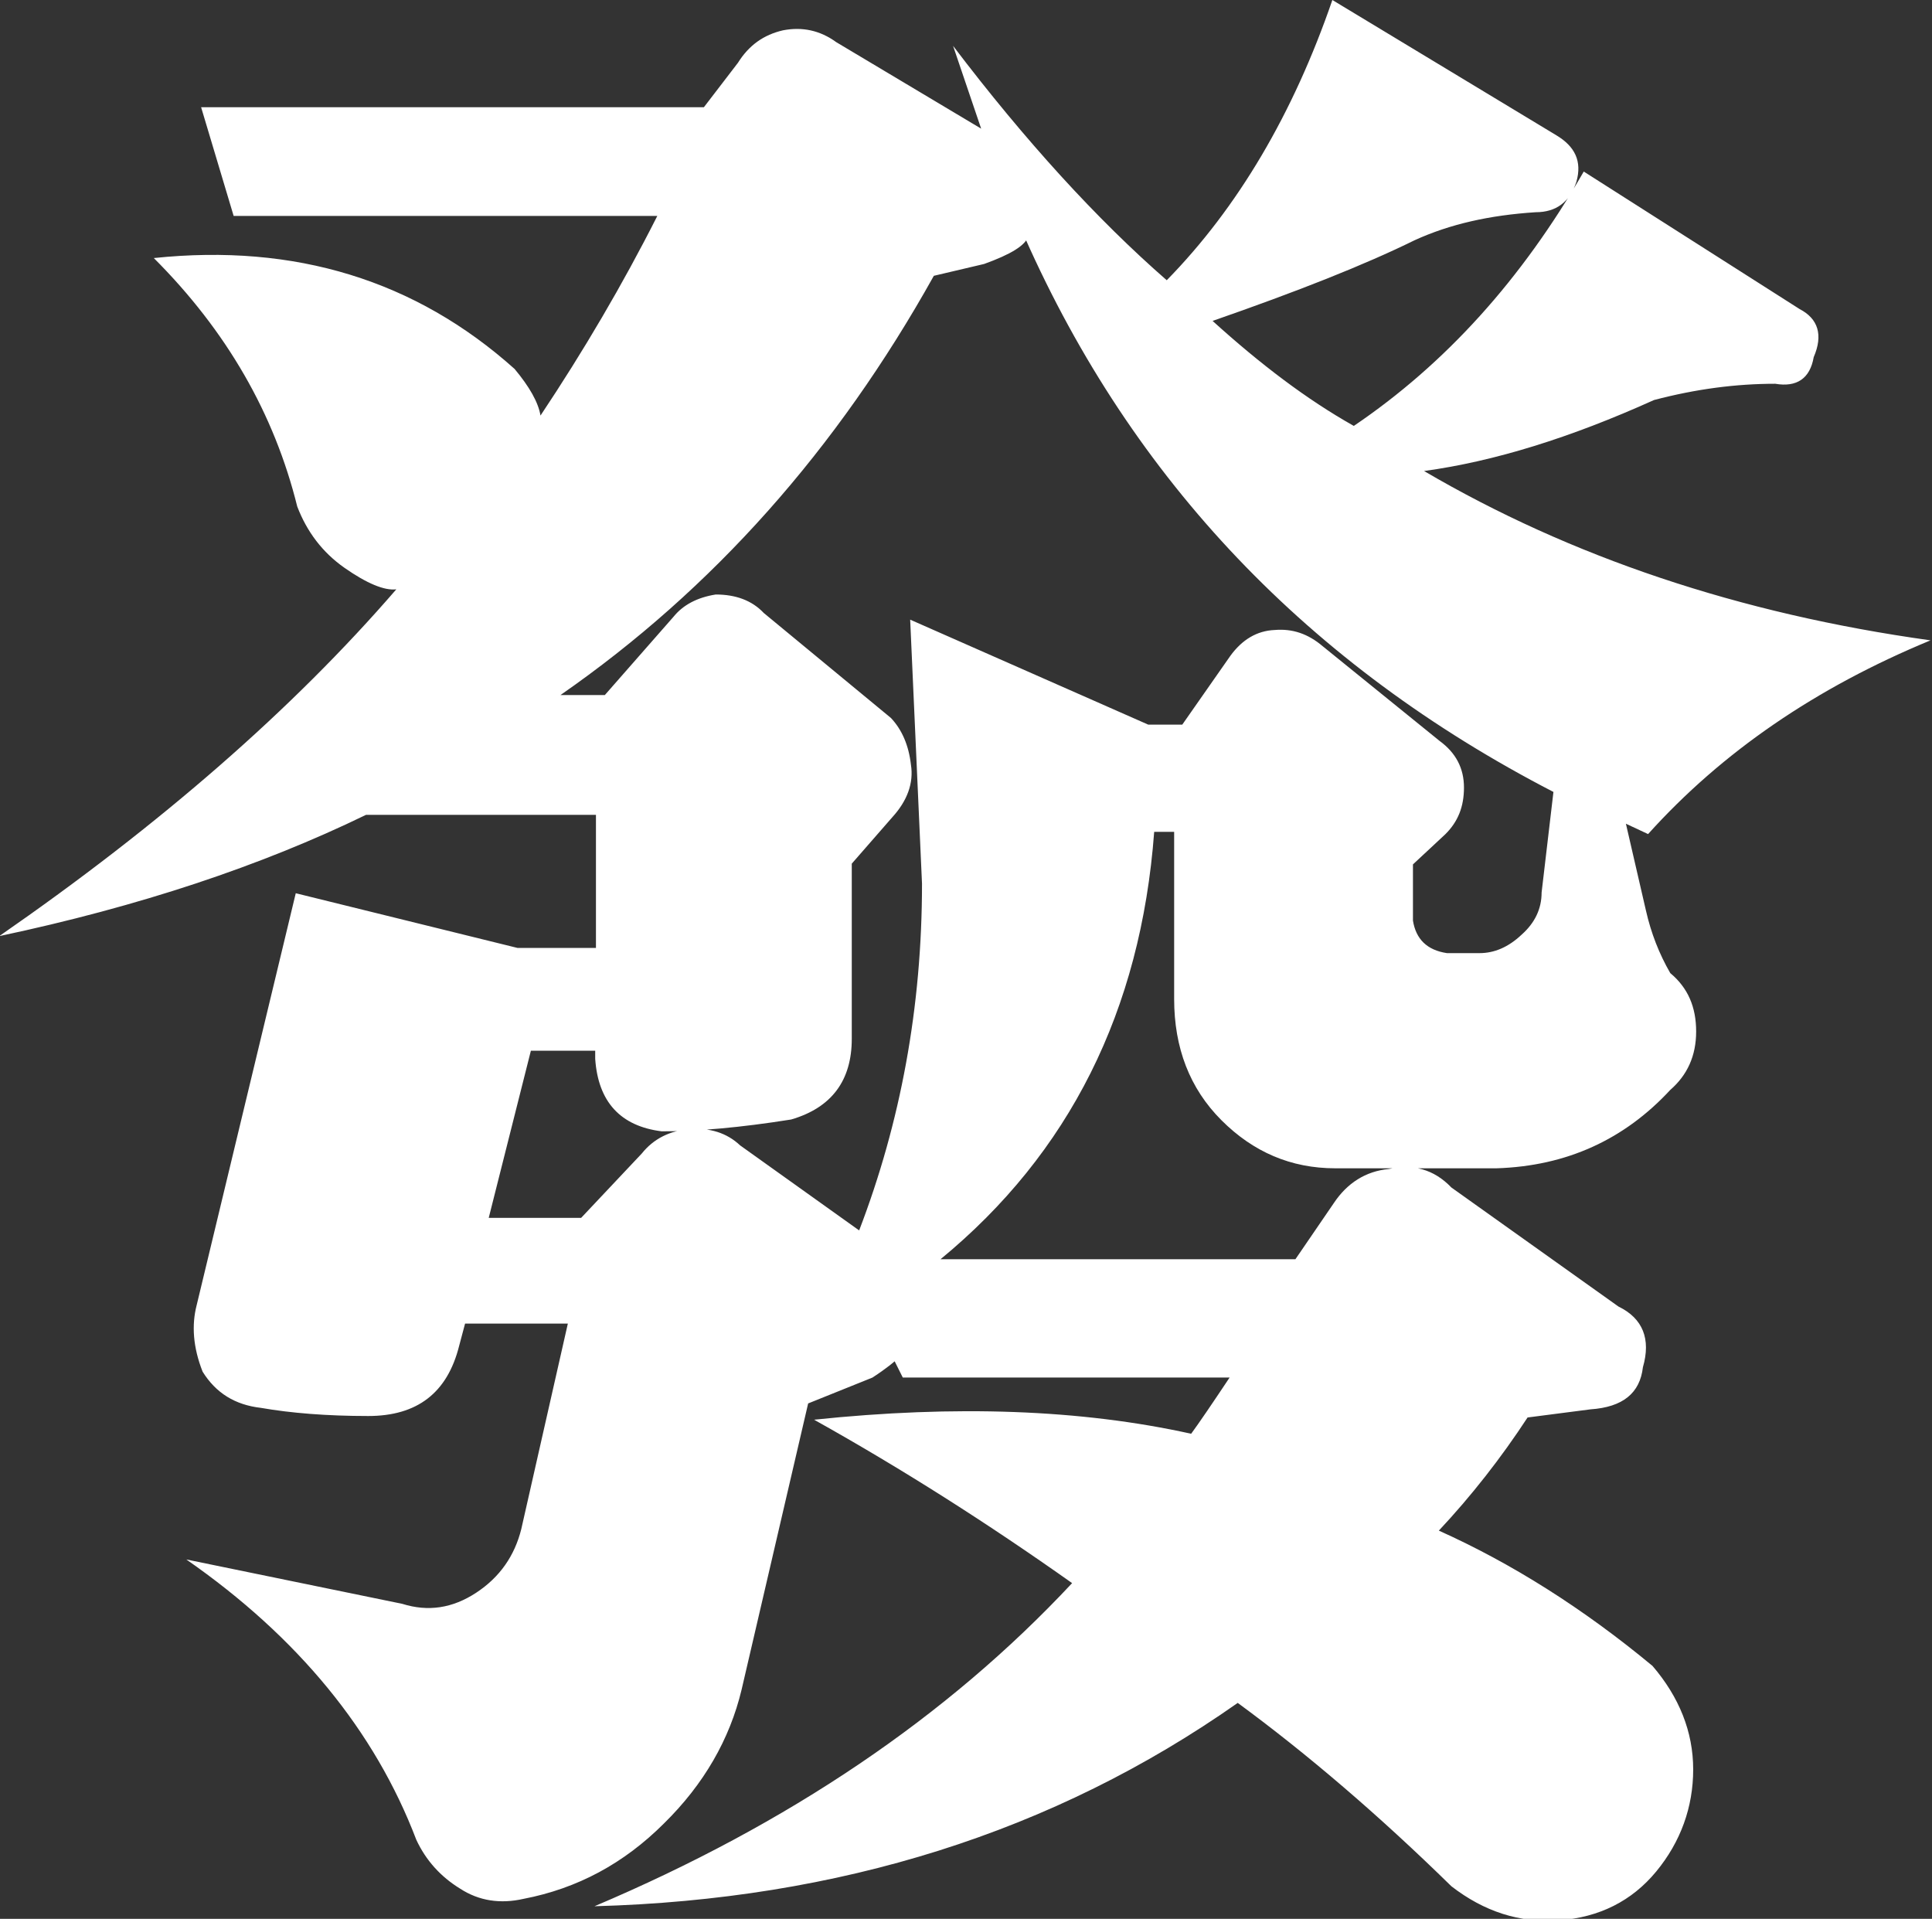
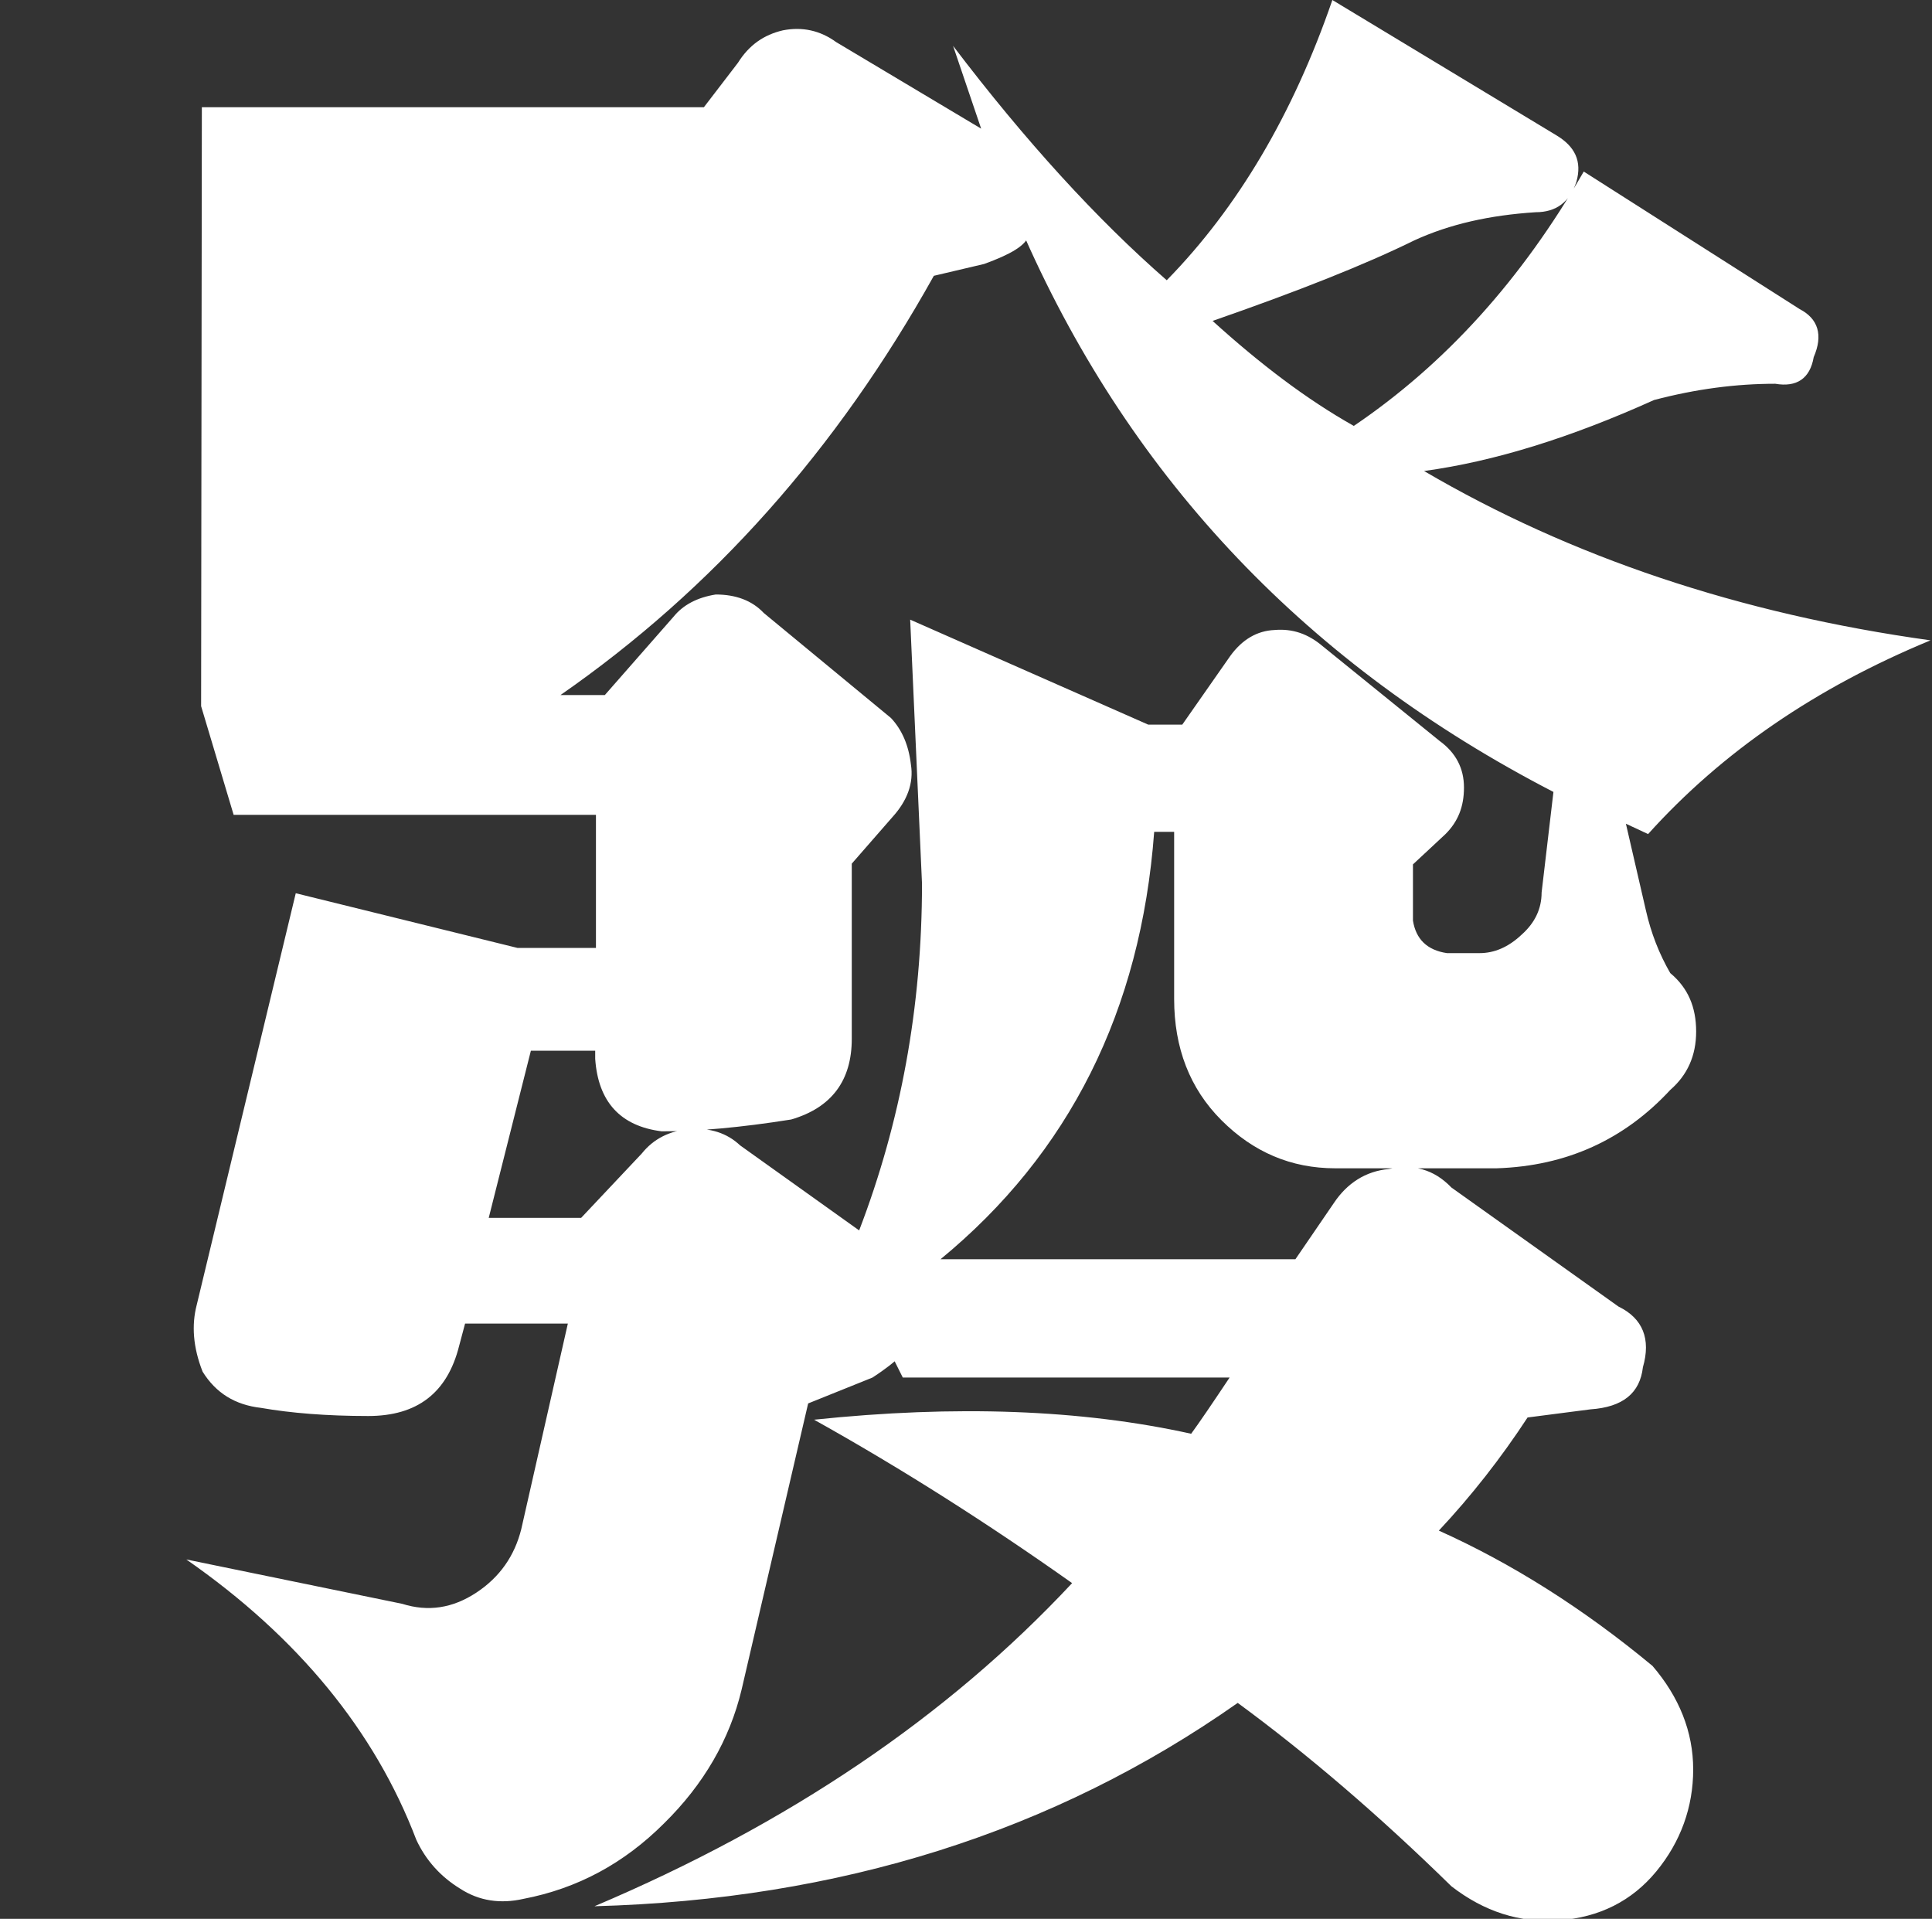
<svg xmlns="http://www.w3.org/2000/svg" id="_レイヤー_2" viewBox="0 0 26.13 25.95">
  <rect x="0" y="0" width="26.13" height="25.95" fill="#333333" stroke="none" />
  <defs>
    <style>.cls-1{fill:#fff;}</style>
  </defs>
  <g id="Layout">
-     <path class="cls-1" d="M2.73,1.45h6.79l.46-.6c.15-.24.35-.38.61-.44.26-.05.5,0,.72.16l1.96,1.17-.38-1.12c.98,1.29,1.95,2.35,2.89,3.17.96-.98,1.71-2.25,2.24-3.79l3.03,1.83c.25.15.35.35.27.63-.09.27-.27.41-.55.41-.62.04-1.16.16-1.64.38-.67.33-1.58.69-2.73,1.09.64.58,1.27,1.06,1.91,1.42,1.24-.84,2.27-1.98,3.11-3.44l2.92,1.86c.25.13.32.35.19.65-.05.29-.23.41-.52.36-.53,0-1.07.07-1.64.22-1.13.51-2.16.83-3.11.96,1.98,1.16,4.26,1.93,6.85,2.29-1.55.64-2.82,1.51-3.82,2.62l-.3-.14.27,1.17c.07.31.18.59.33.85.24.2.35.46.35.79s-.12.59-.35.79c-.62.67-1.4,1.03-2.35,1.06h-2.18c-.6,0-1.11-.22-1.54-.65s-.64-.98-.64-1.64v-2.26h-.27c-.18,2.42-1.15,4.35-2.89,5.78h4.8l.52-.76c.18-.27.43-.43.74-.46.33-.07.61,0,.85.25l2.26,1.61c.33.16.44.44.33.82-.04.35-.27.54-.71.57l-.85.11c-.36.55-.76,1.06-1.2,1.53.98.44,1.95,1.05,2.89,1.83.36.42.55.89.55,1.4s-.17.98-.5,1.38-.77.62-1.31.66c-.54.04-1.02-.12-1.46-.46-.98-.96-1.95-1.79-2.89-2.48-2.49,1.75-5.39,2.66-8.7,2.75,2.62-1.11,4.77-2.56,6.46-4.37-1.13-.8-2.29-1.54-3.49-2.21,1.91-.2,3.61-.14,5.1.19.11-.15.28-.4.52-.76h-4.42l-.11-.22s-.1.09-.3.22l-.87.35-.9,3.87c-.16.67-.51,1.28-1.05,1.81-.54.54-1.17.88-1.9,1.02-.31.07-.6.03-.86-.14-.26-.16-.46-.38-.59-.66-.56-1.47-1.6-2.74-3.11-3.79l2.92.6c.35.11.68.06,1-.15.32-.21.52-.5.61-.86l.63-2.78h-1.39l-.08.3c-.16.64-.57.95-1.23.95-.56,0-1.05-.04-1.45-.11-.35-.04-.61-.2-.79-.49-.13-.33-.15-.63-.08-.9l1.34-5.57,3,.74h1.06v-1.8h-3.11c-1.42.69-3.07,1.24-4.96,1.64,2.18-1.51,3.97-3.07,5.37-4.69-.16.02-.4-.08-.7-.29-.3-.21-.51-.49-.64-.83-.31-1.25-.95-2.37-1.94-3.36,1.91-.2,3.54.3,4.88,1.5.2.24.32.45.35.63.58-.87,1.11-1.77,1.58-2.7H3.16l-.44-1.47ZM13.91,3.19c-.04.13-.24.25-.6.38l-.68.16c-1.31,2.35-2.99,4.24-5.05,5.67h.6l.93-1.06c.13-.16.32-.26.57-.3.27,0,.49.08.65.25l1.72,1.42c.15.16.24.37.27.63.04.25-.05.49-.25.71l-.55.63v2.37c0,.56-.27.93-.82,1.09-.69.11-1.27.16-1.75.16-.56-.07-.86-.4-.9-.98v-.11h-.87l-.57,2.26h1.25l.82-.87c.16-.2.38-.31.65-.33.27-.02.5.05.68.22l1.61,1.15c.56-1.46.85-3.02.85-4.69l-.16-3.57,3.22,1.42h.46l.65-.93c.16-.22.36-.34.6-.35.24-.02.45.05.65.22l1.58,1.28c.22.16.33.37.33.63s-.08.46-.25.63l-.44.41v.76c.04.25.19.4.46.44h.44c.2,0,.39-.08.57-.25.18-.16.27-.35.27-.57l.16-1.36c-3.31-1.71-5.69-4.21-7.15-7.5Z" />
+     <path class="cls-1" d="M2.73,1.45h6.79l.46-.6c.15-.24.35-.38.61-.44.26-.05.5,0,.72.16l1.96,1.17-.38-1.12c.98,1.29,1.95,2.35,2.89,3.17.96-.98,1.71-2.25,2.24-3.79l3.03,1.83c.25.15.35.35.27.63-.09.27-.27.41-.55.41-.62.04-1.16.16-1.64.38-.67.33-1.58.69-2.73,1.09.64.58,1.27,1.06,1.91,1.42,1.24-.84,2.27-1.98,3.11-3.44l2.92,1.86c.25.13.32.35.19.65-.05.29-.23.41-.52.36-.53,0-1.07.07-1.64.22-1.13.51-2.16.83-3.11.96,1.98,1.16,4.26,1.93,6.85,2.29-1.55.64-2.82,1.51-3.82,2.62l-.3-.14.27,1.17c.07.31.18.59.33.85.24.2.35.46.35.79s-.12.59-.35.79c-.62.67-1.4,1.03-2.35,1.06h-2.18c-.6,0-1.11-.22-1.54-.65s-.64-.98-.64-1.64v-2.26h-.27c-.18,2.42-1.15,4.35-2.89,5.78h4.8l.52-.76c.18-.27.43-.43.74-.46.33-.07.61,0,.85.25l2.26,1.61c.33.16.44.44.33.82-.04.35-.27.54-.71.57l-.85.11c-.36.55-.76,1.06-1.2,1.53.98.44,1.95,1.05,2.89,1.83.36.42.55.89.55,1.4s-.17.98-.5,1.38-.77.62-1.31.66c-.54.04-1.02-.12-1.46-.46-.98-.96-1.95-1.79-2.89-2.48-2.49,1.75-5.39,2.66-8.7,2.75,2.62-1.11,4.77-2.56,6.46-4.37-1.13-.8-2.29-1.54-3.49-2.21,1.91-.2,3.61-.14,5.1.19.11-.15.28-.4.52-.76h-4.42l-.11-.22s-.1.09-.3.22l-.87.35-.9,3.87c-.16.67-.51,1.28-1.05,1.81-.54.54-1.17.88-1.9,1.02-.31.07-.6.03-.86-.14-.26-.16-.46-.38-.59-.66-.56-1.47-1.6-2.74-3.11-3.79l2.92.6c.35.11.68.06,1-.15.32-.21.52-.5.61-.86l.63-2.78h-1.39l-.08.3c-.16.64-.57.95-1.23.95-.56,0-1.05-.04-1.45-.11-.35-.04-.61-.2-.79-.49-.13-.33-.15-.63-.08-.9l1.34-5.57,3,.74h1.06v-1.8h-3.11H3.16l-.44-1.47ZM13.91,3.19c-.04.13-.24.25-.6.38l-.68.16c-1.31,2.35-2.99,4.24-5.05,5.67h.6l.93-1.06c.13-.16.32-.26.57-.3.27,0,.49.08.65.25l1.72,1.42c.15.16.24.37.27.63.04.25-.05.49-.25.71l-.55.63v2.37c0,.56-.27.93-.82,1.09-.69.11-1.27.16-1.75.16-.56-.07-.86-.4-.9-.98v-.11h-.87l-.57,2.26h1.25l.82-.87c.16-.2.38-.31.65-.33.27-.02.5.05.68.22l1.61,1.15c.56-1.46.85-3.02.85-4.69l-.16-3.57,3.22,1.42h.46l.65-.93c.16-.22.36-.34.6-.35.24-.02.45.05.65.22l1.58,1.28c.22.16.33.37.33.63s-.08.46-.25.63l-.44.41v.76c.04.25.19.4.46.44h.44c.2,0,.39-.08.57-.25.18-.16.27-.35.27-.57l.16-1.36c-3.31-1.71-5.69-4.21-7.15-7.5Z" />
  </g>
</svg>